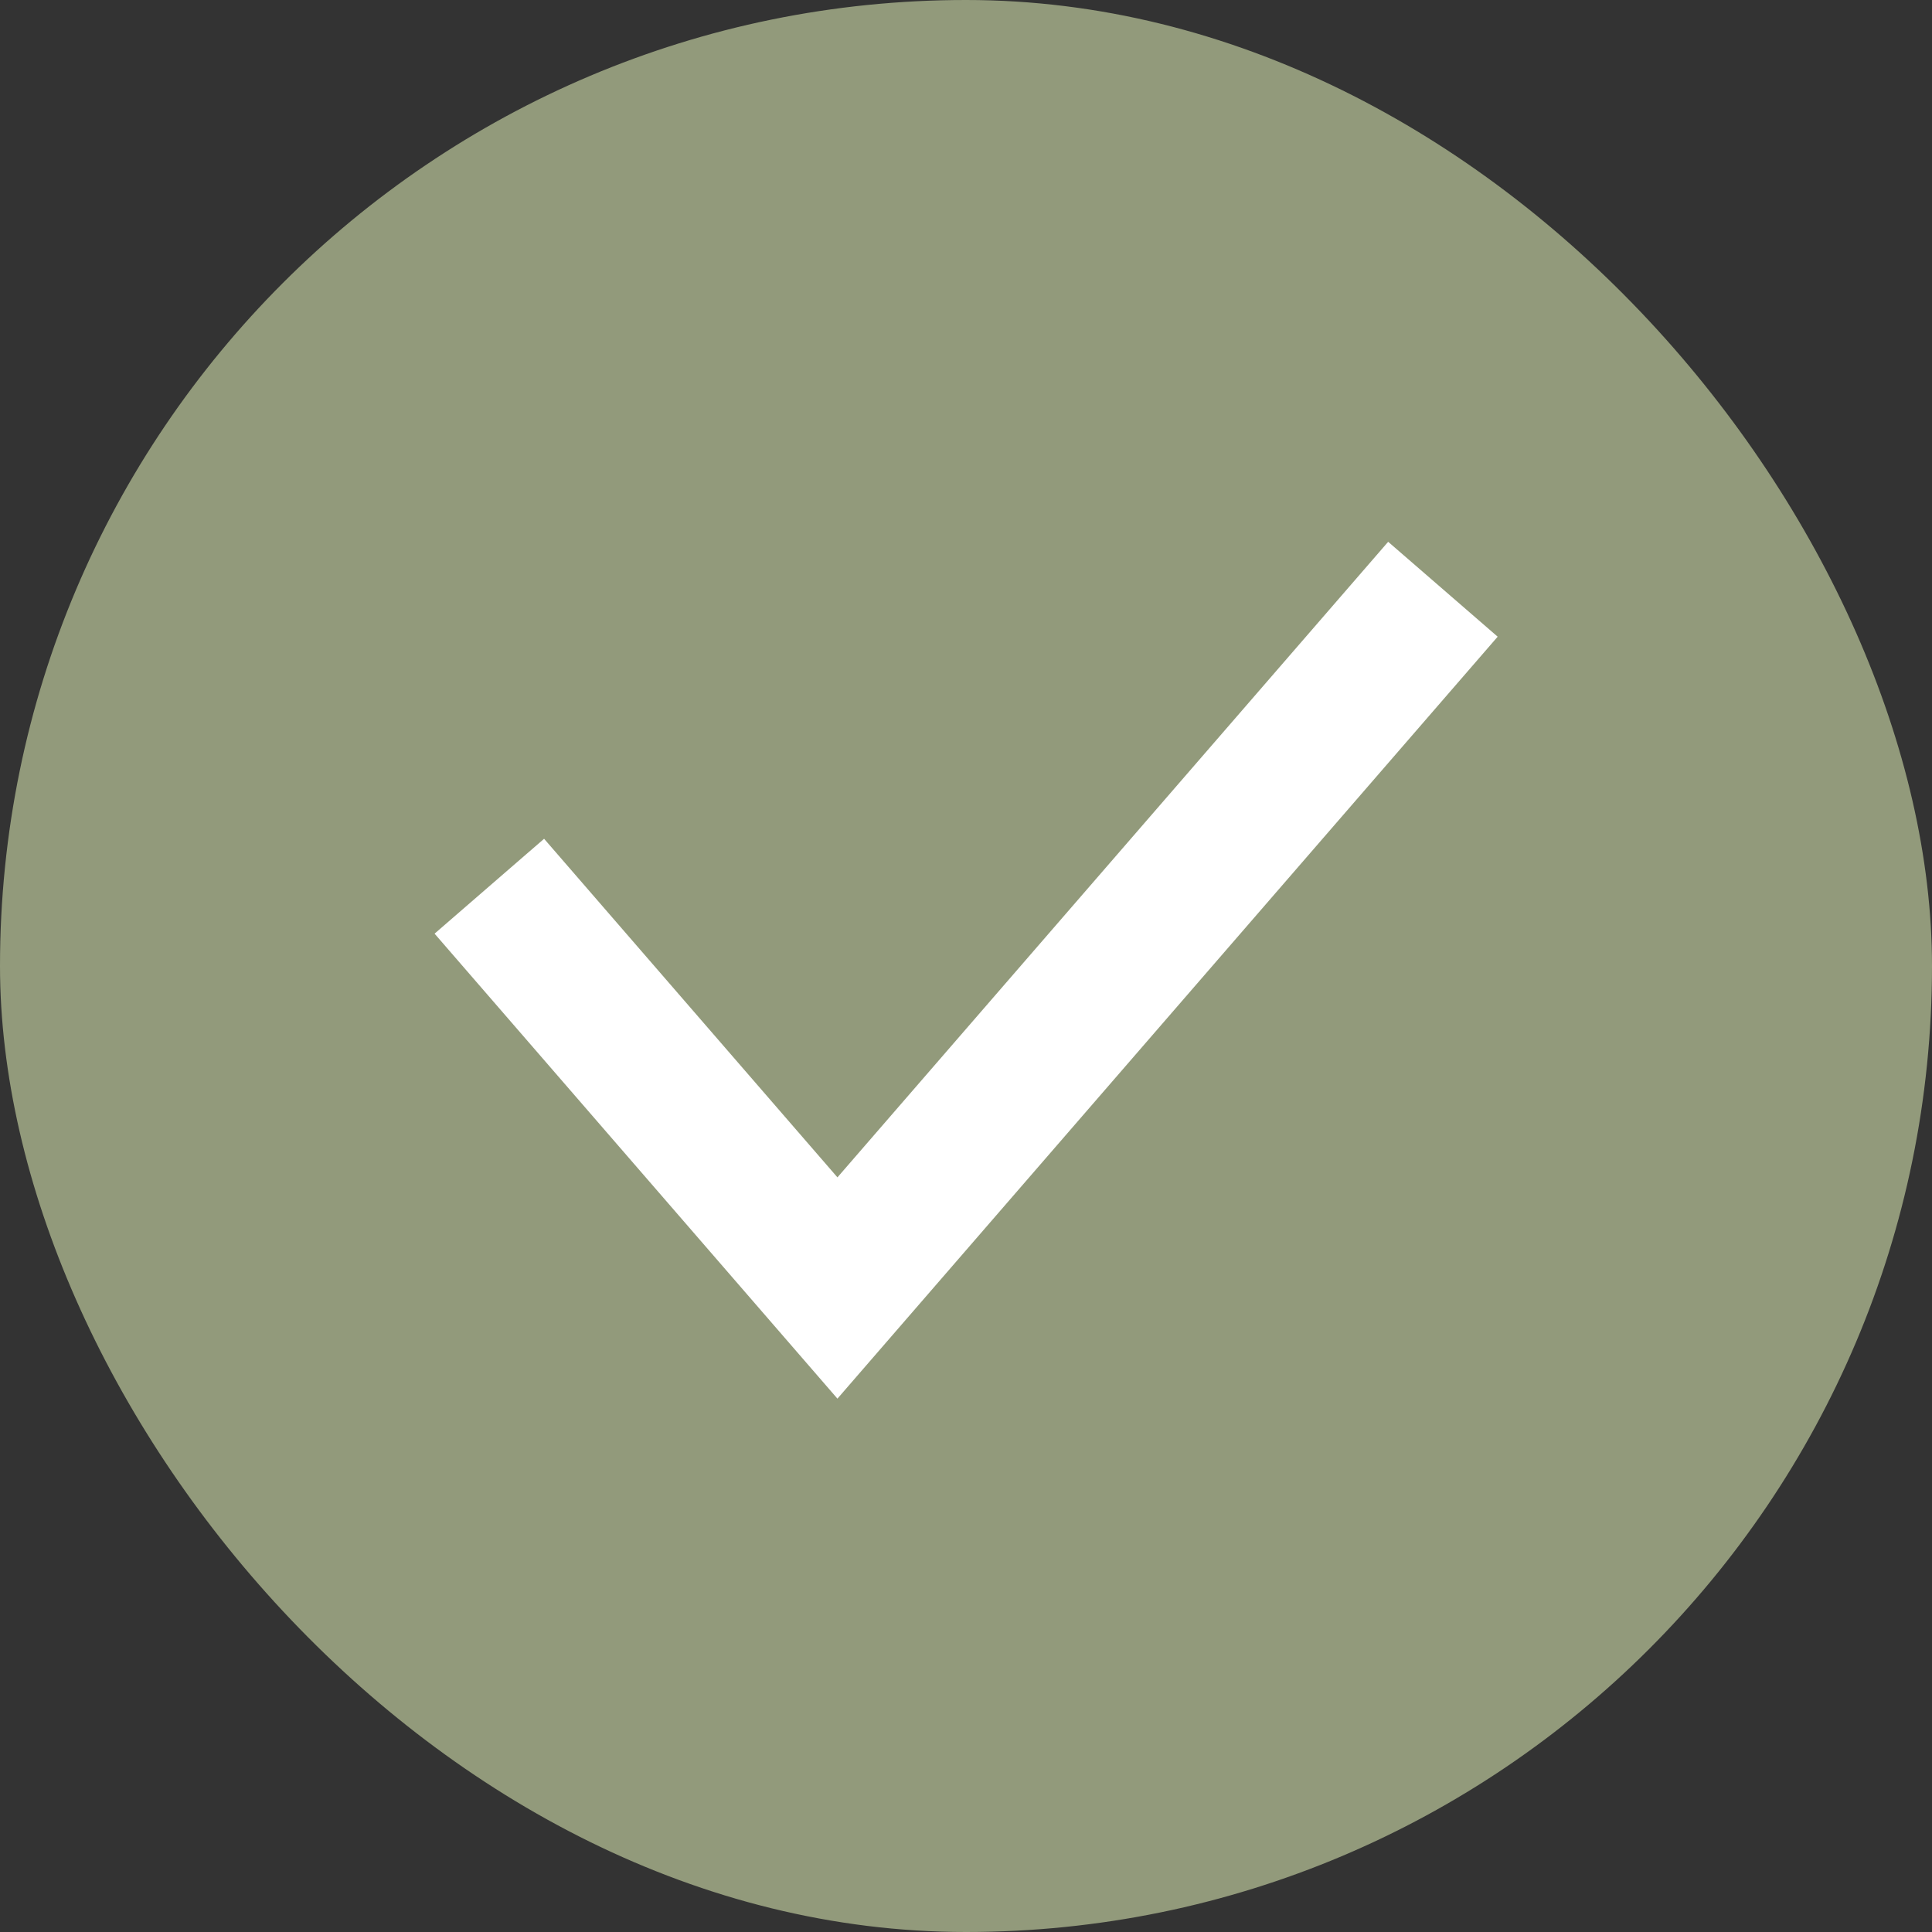
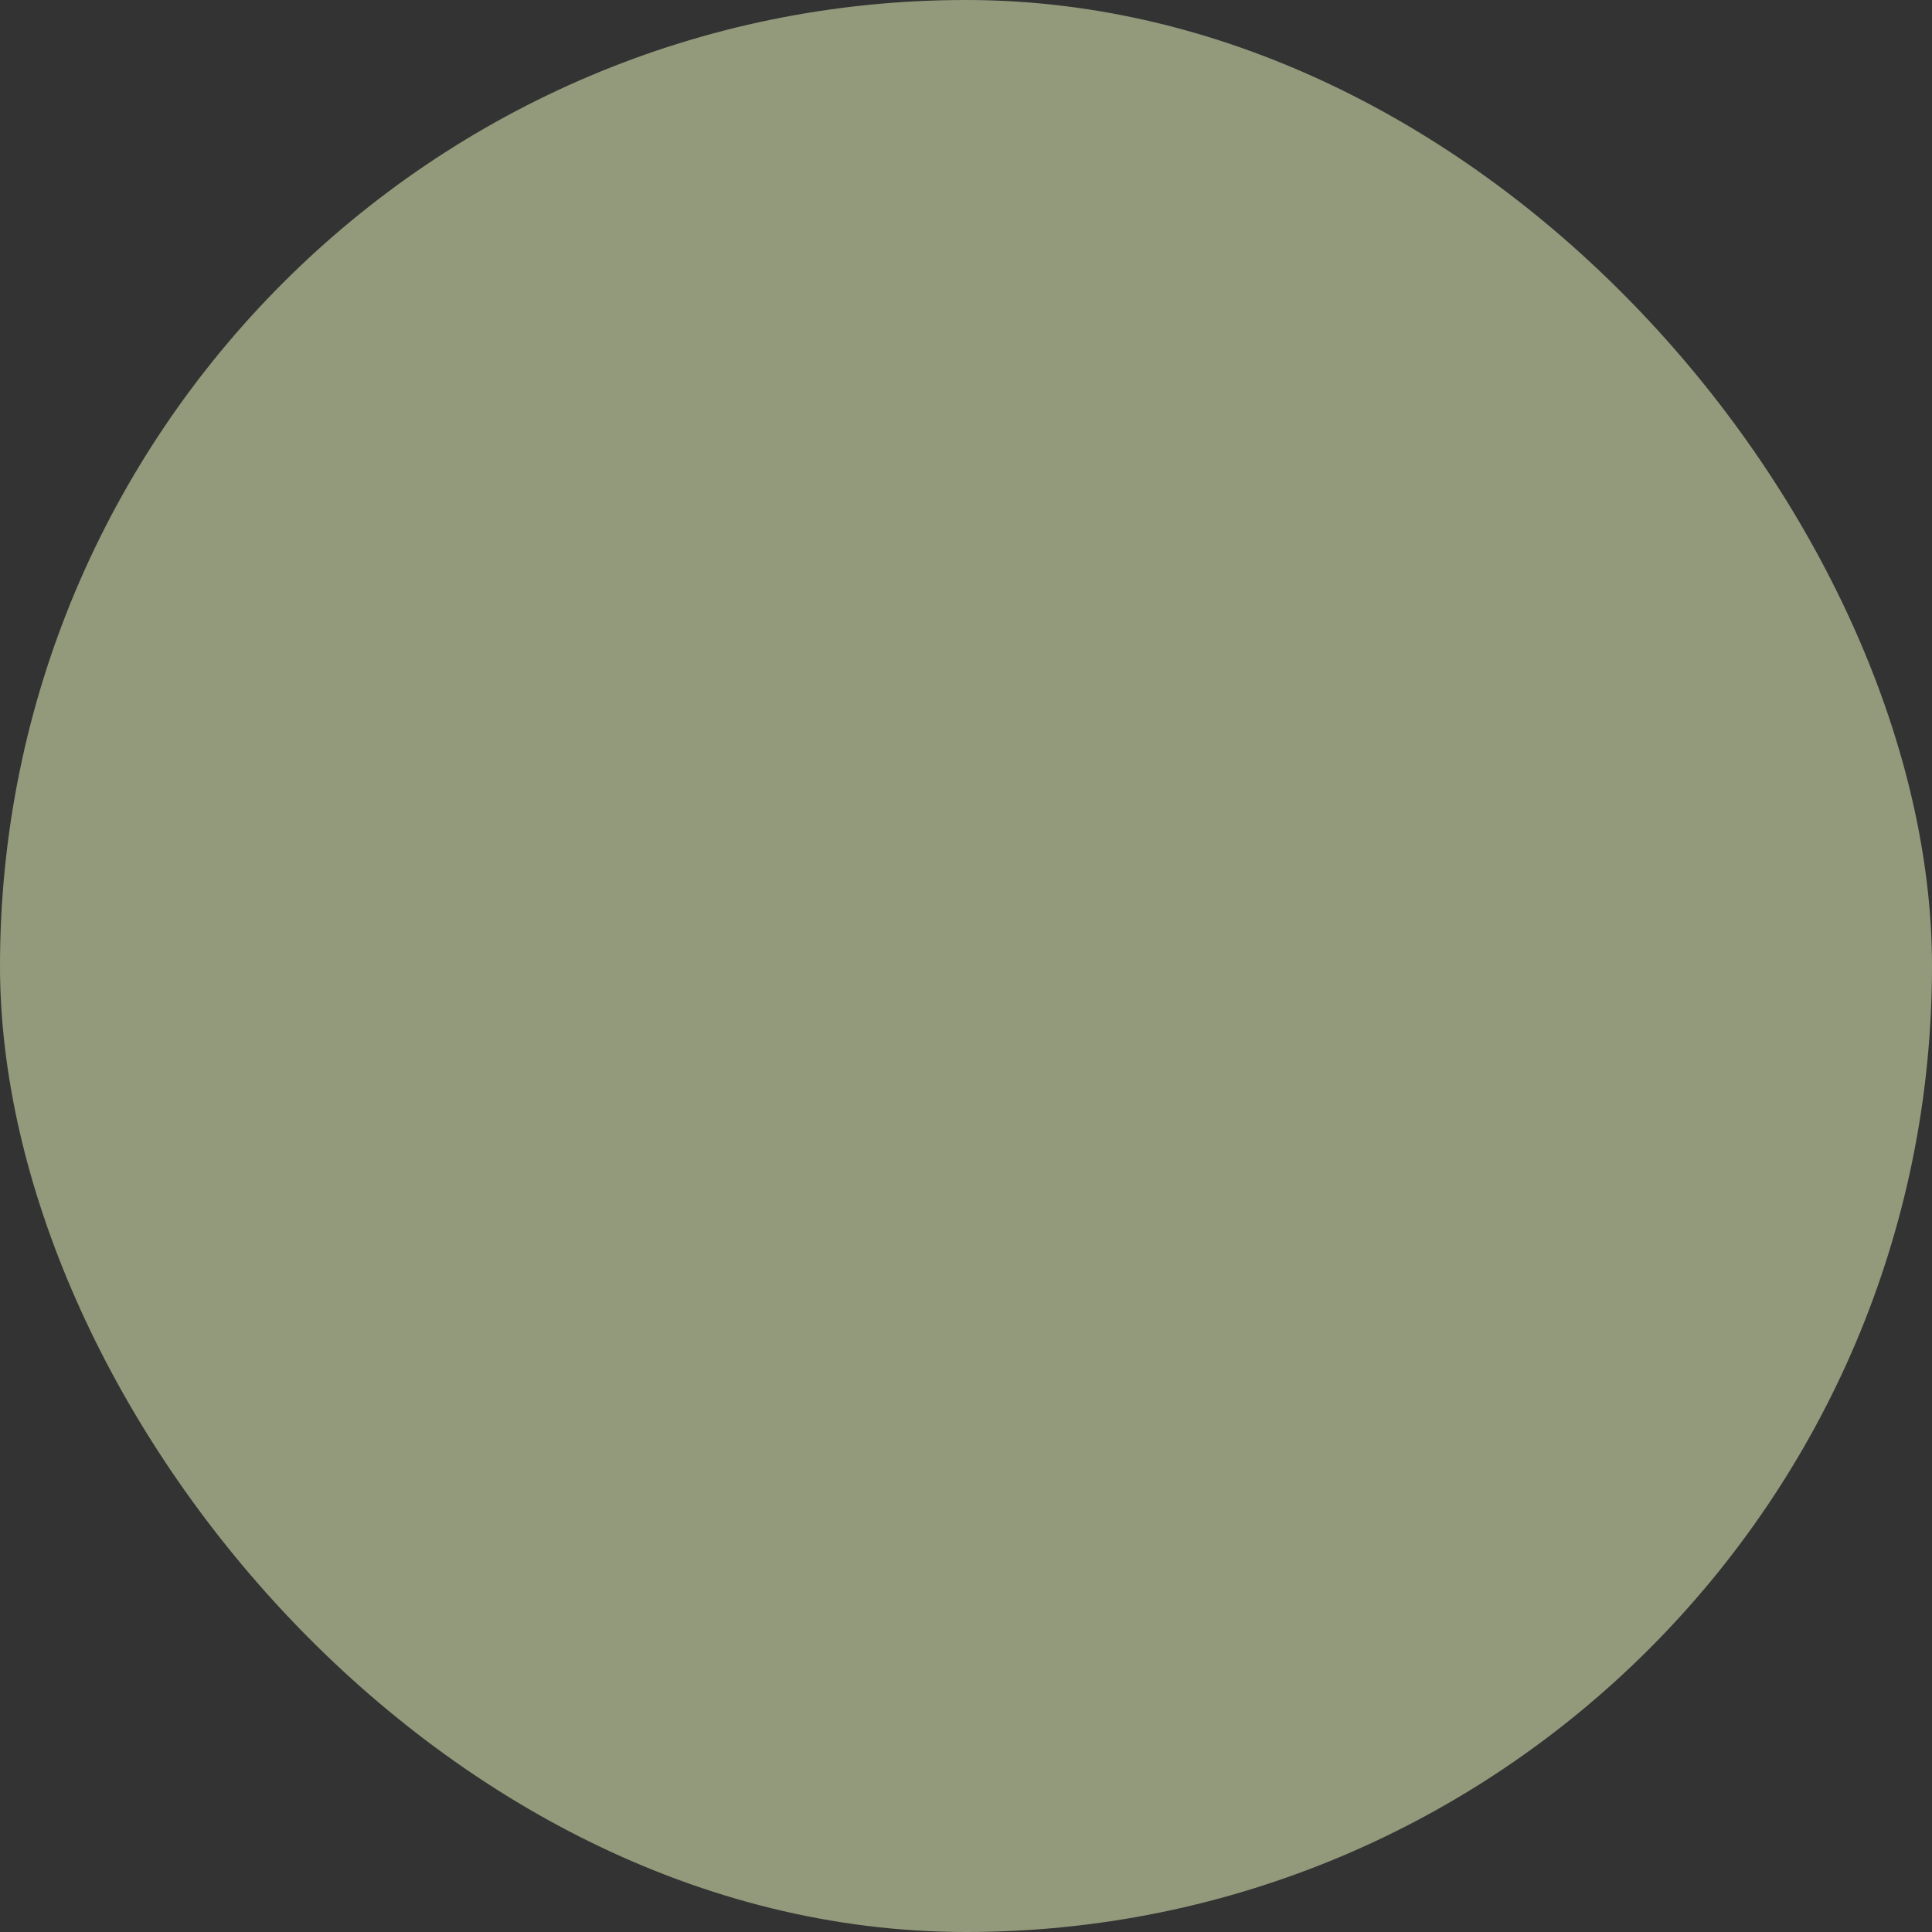
<svg xmlns="http://www.w3.org/2000/svg" width="24" height="24" viewBox="0 0 24 24" fill="none">
  <rect x="0" y="0" width="24" height="24" fill="#333333" stroke="none" />
  <rect width="24" height="24" rx="12" fill="#929A7B" />
-   <path d="M6.668 11.689L10.403 16L17.335 8" stroke="white" stroke-width="1.8" stroke-miterlimit="10" stroke-linecap="square" />
</svg>